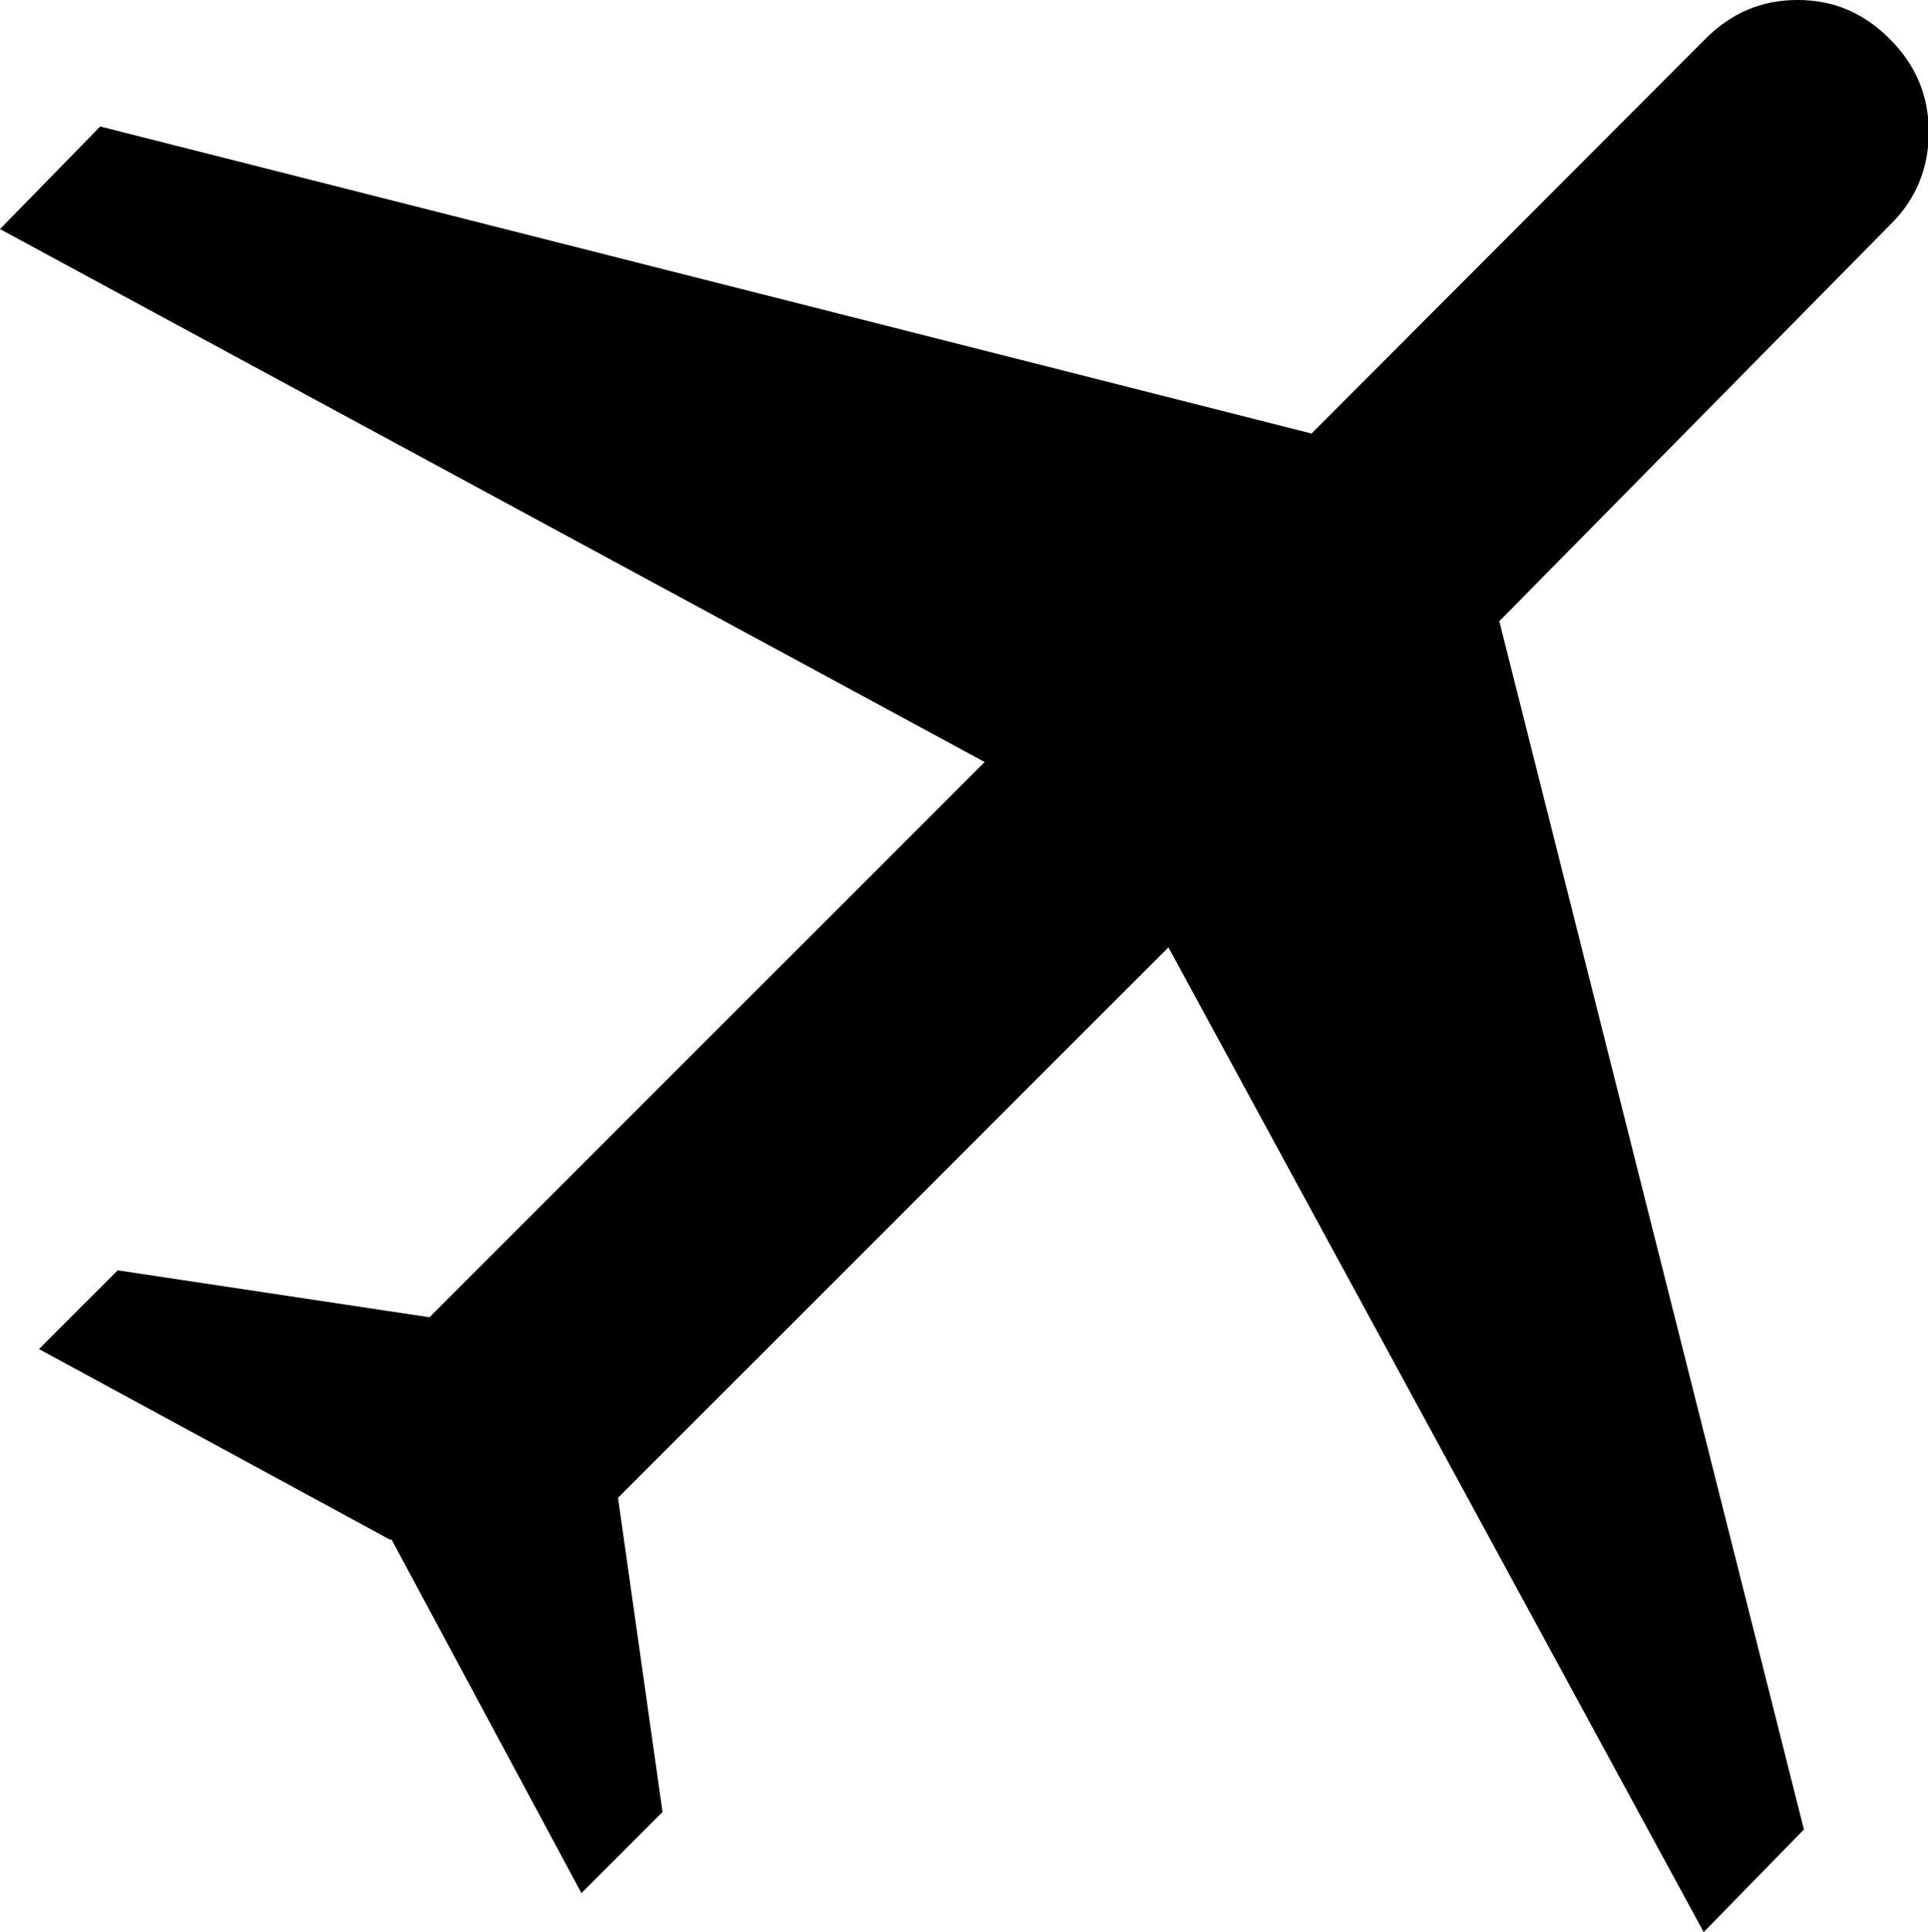
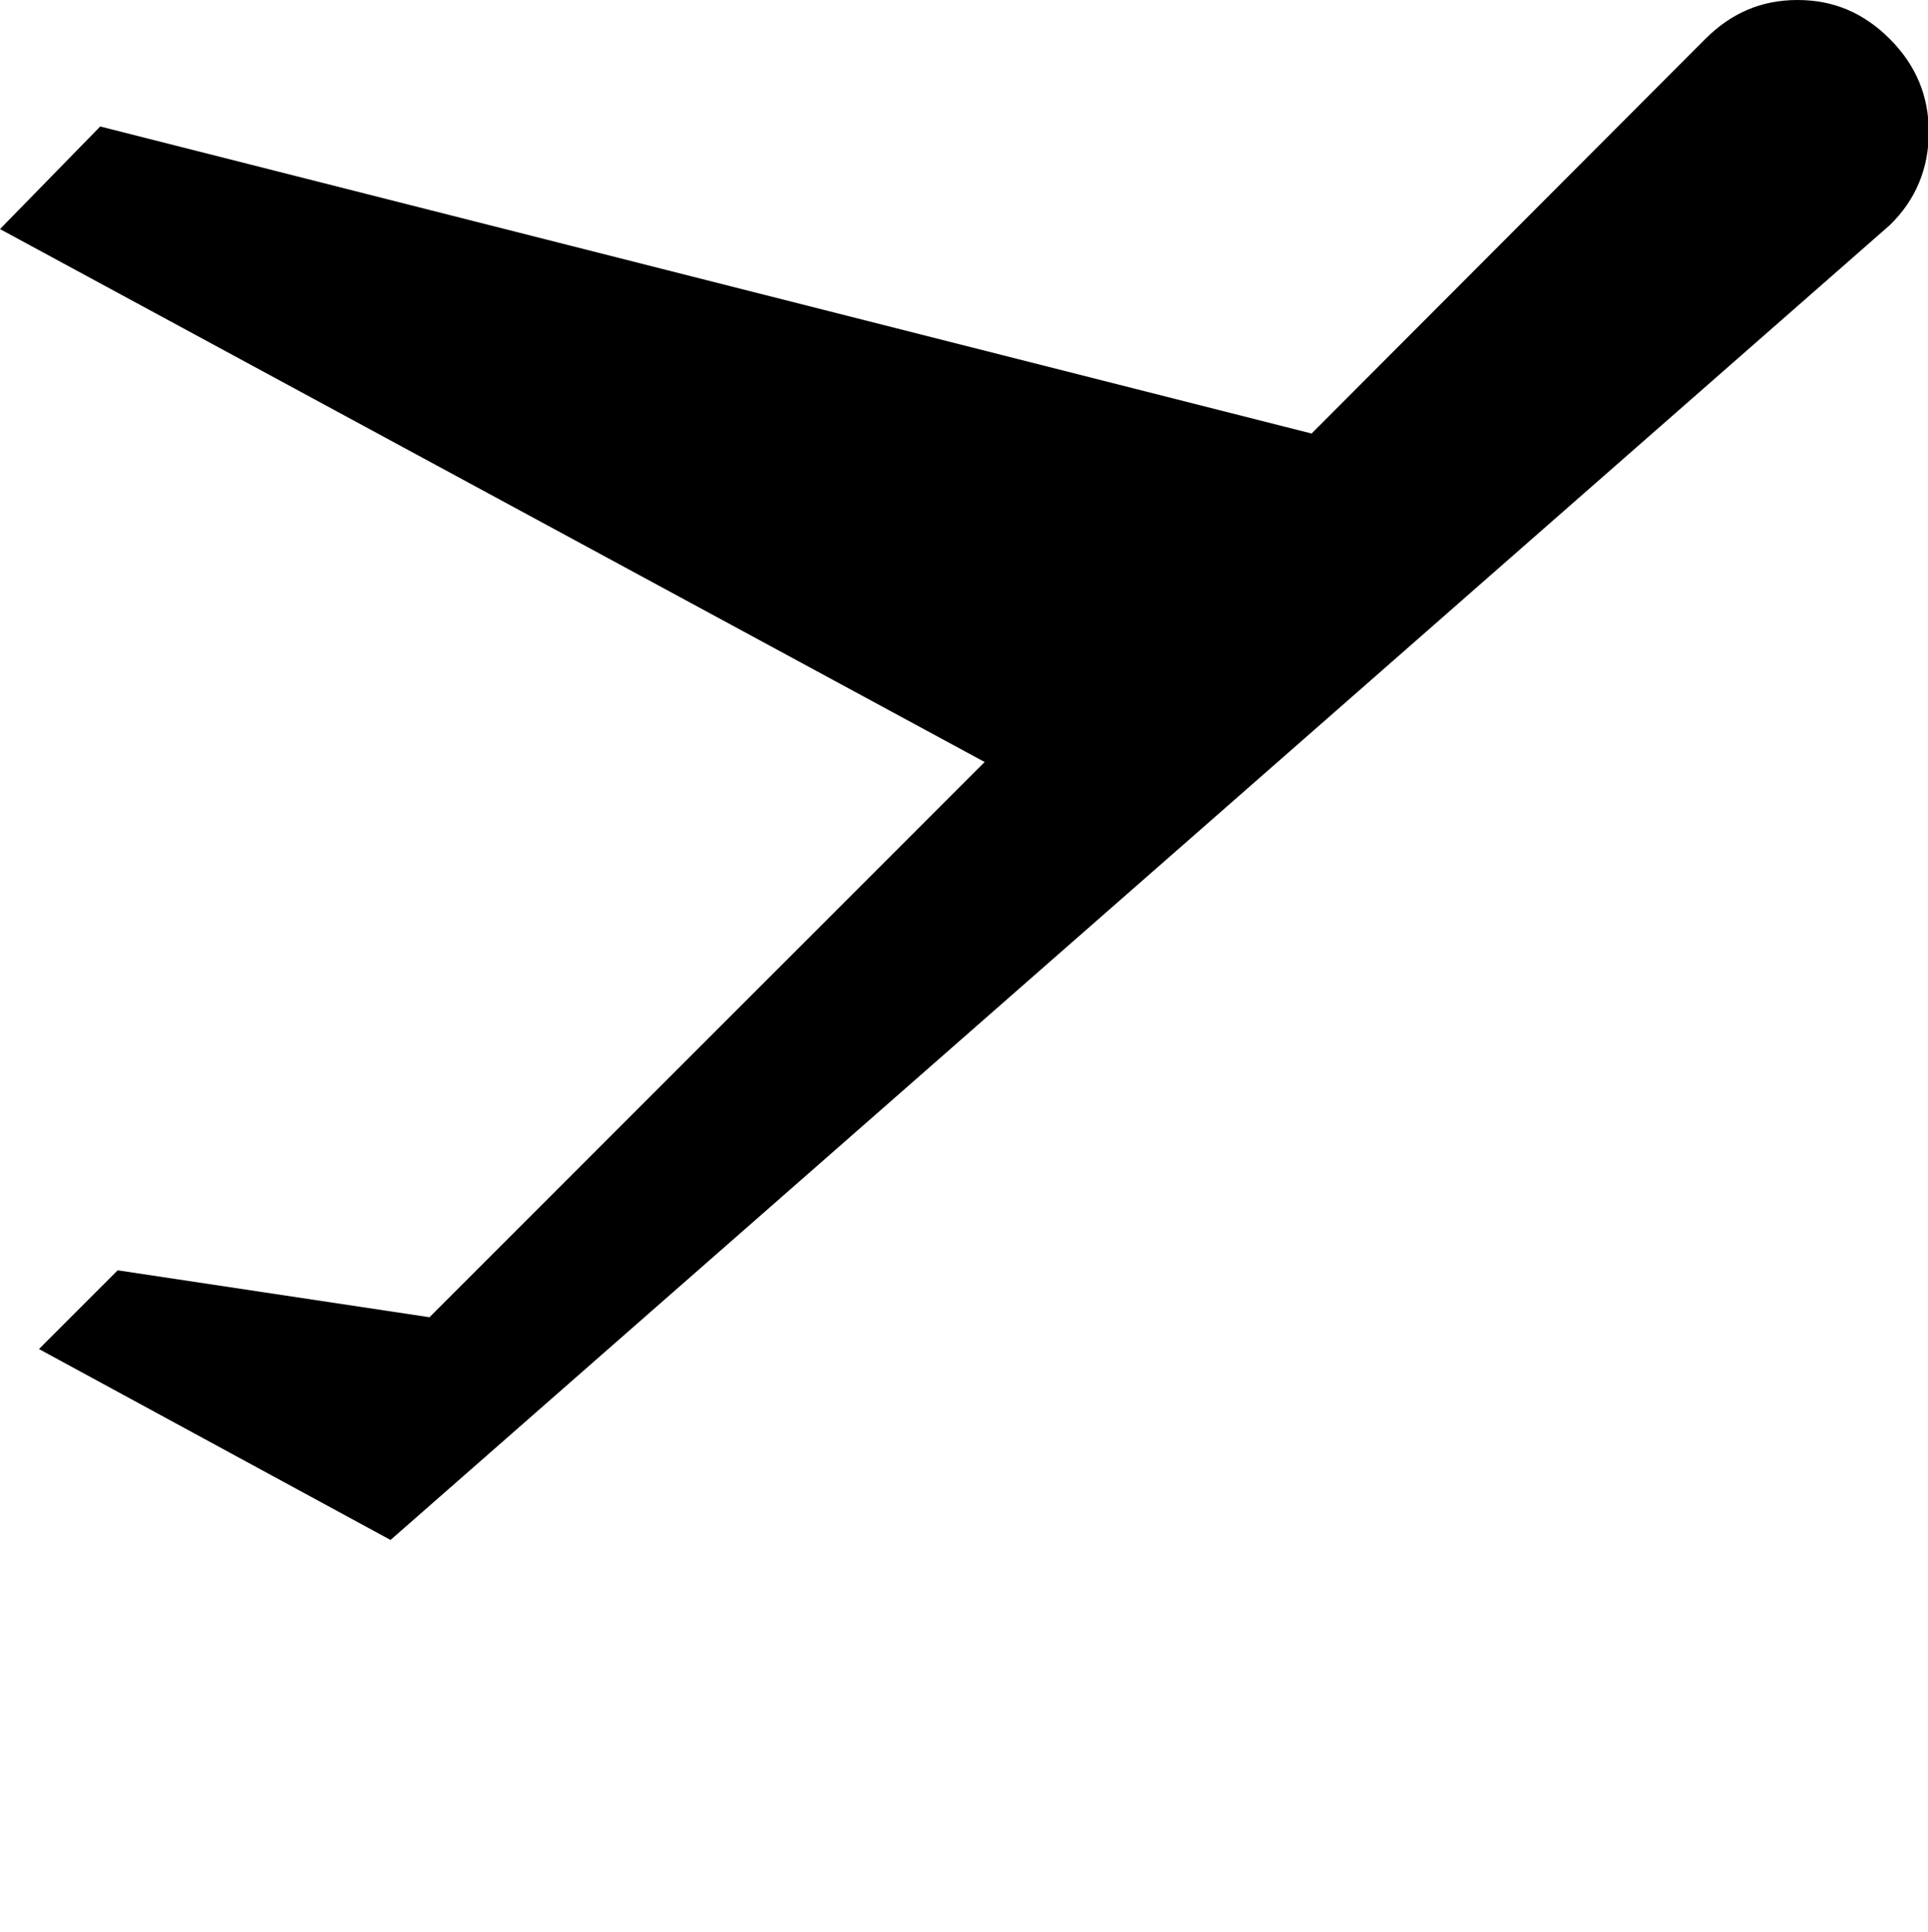
<svg xmlns="http://www.w3.org/2000/svg" id="Layer_2" data-name="Layer 2" viewBox="0 0 24.24 24.29">
  <g id="_レイヤー_1" data-name="レイヤー 1">
-     <path d="M4.91,19.36L.49,16.96l.99-.99,3.92.59,6.98-6.98L0,2.88l1.26-1.29,15.23,3.86L21.44.49c.33-.33.71-.49,1.16-.49s.83.16,1.16.49c.33.33.49.72.49,1.17s-.16.85-.49,1.17l-4.91,4.98,3.83,15.19-1.26,1.29-6.73-12.38-6.92,6.92.56,3.95-1.02,1.02-2.39-4.45Z" style="fill: #000; stroke-width: 0px;" />
+     <path d="M4.91,19.36L.49,16.96l.99-.99,3.92.59,6.98-6.98L0,2.88l1.26-1.29,15.23,3.86L21.44.49c.33-.33.71-.49,1.16-.49s.83.16,1.16.49c.33.33.49.72.49,1.17s-.16.85-.49,1.17Z" style="fill: #000; stroke-width: 0px;" />
  </g>
</svg>